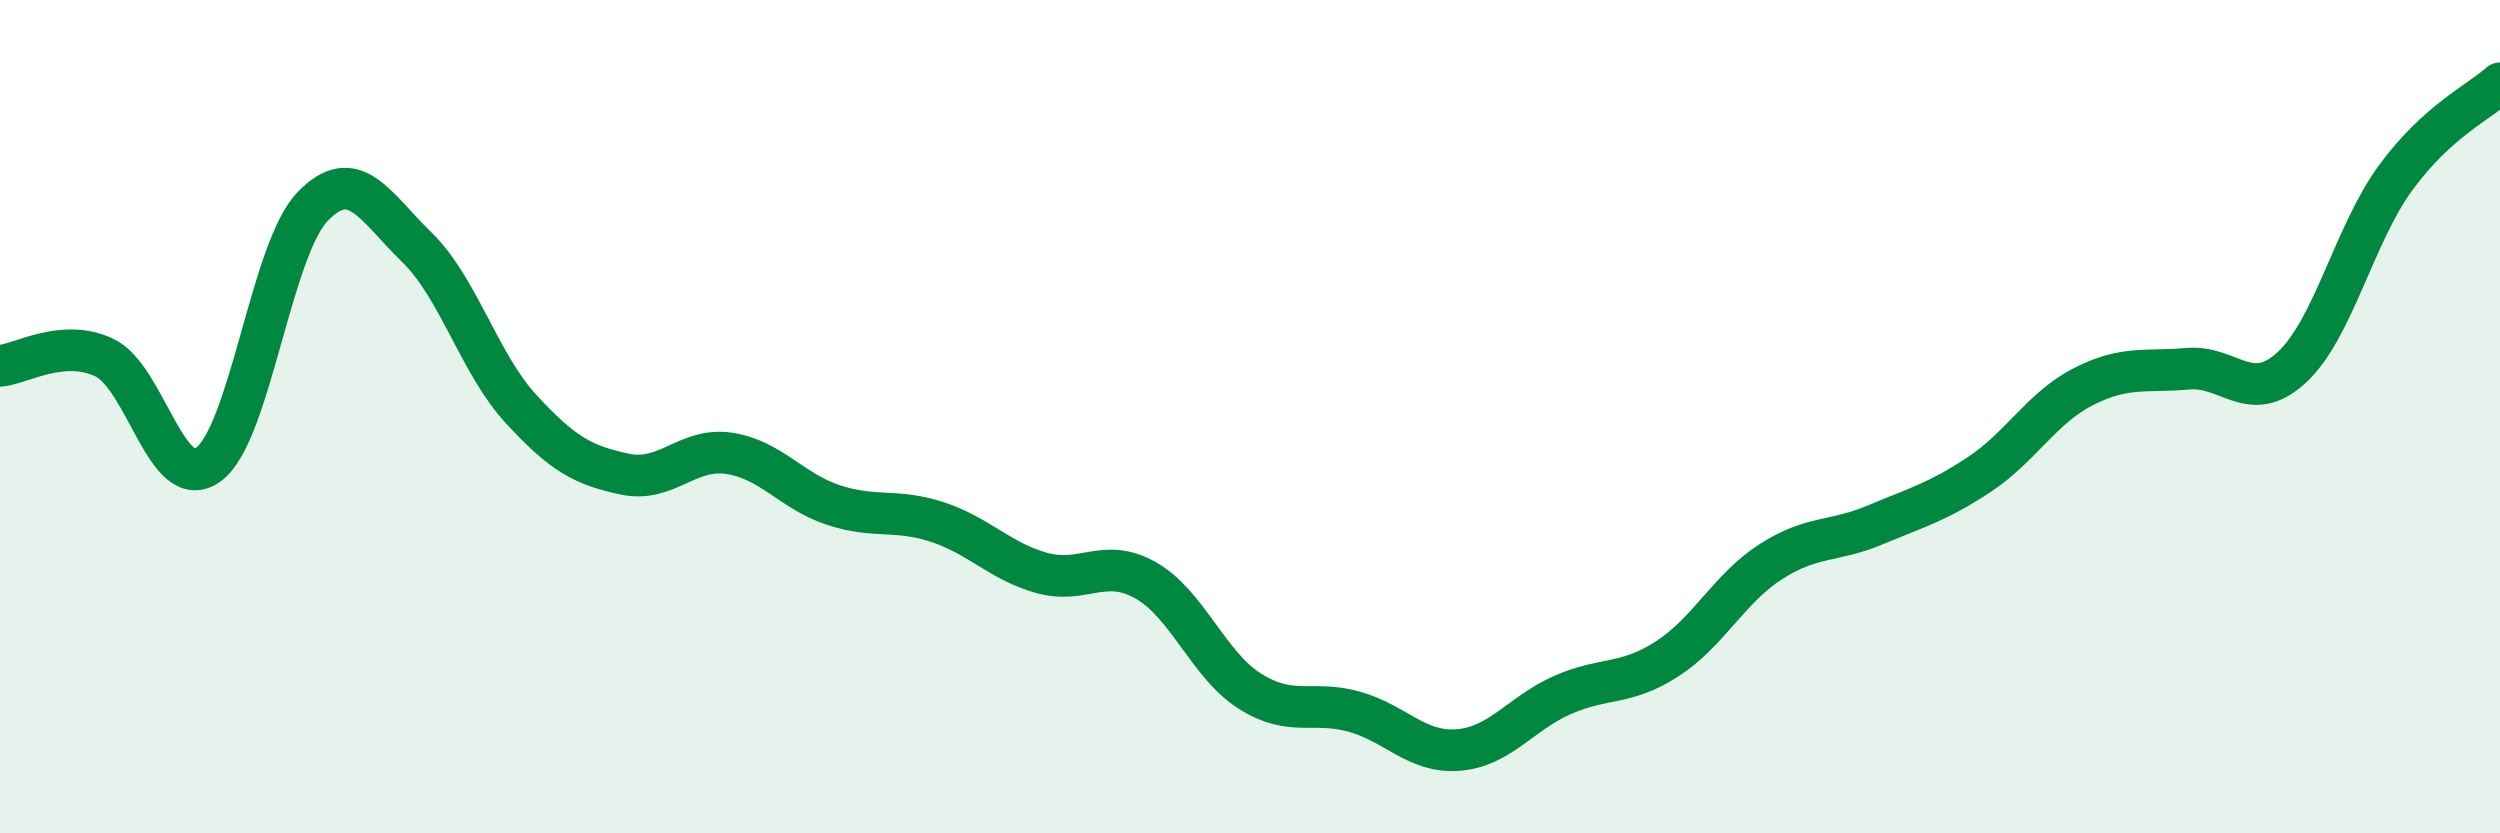
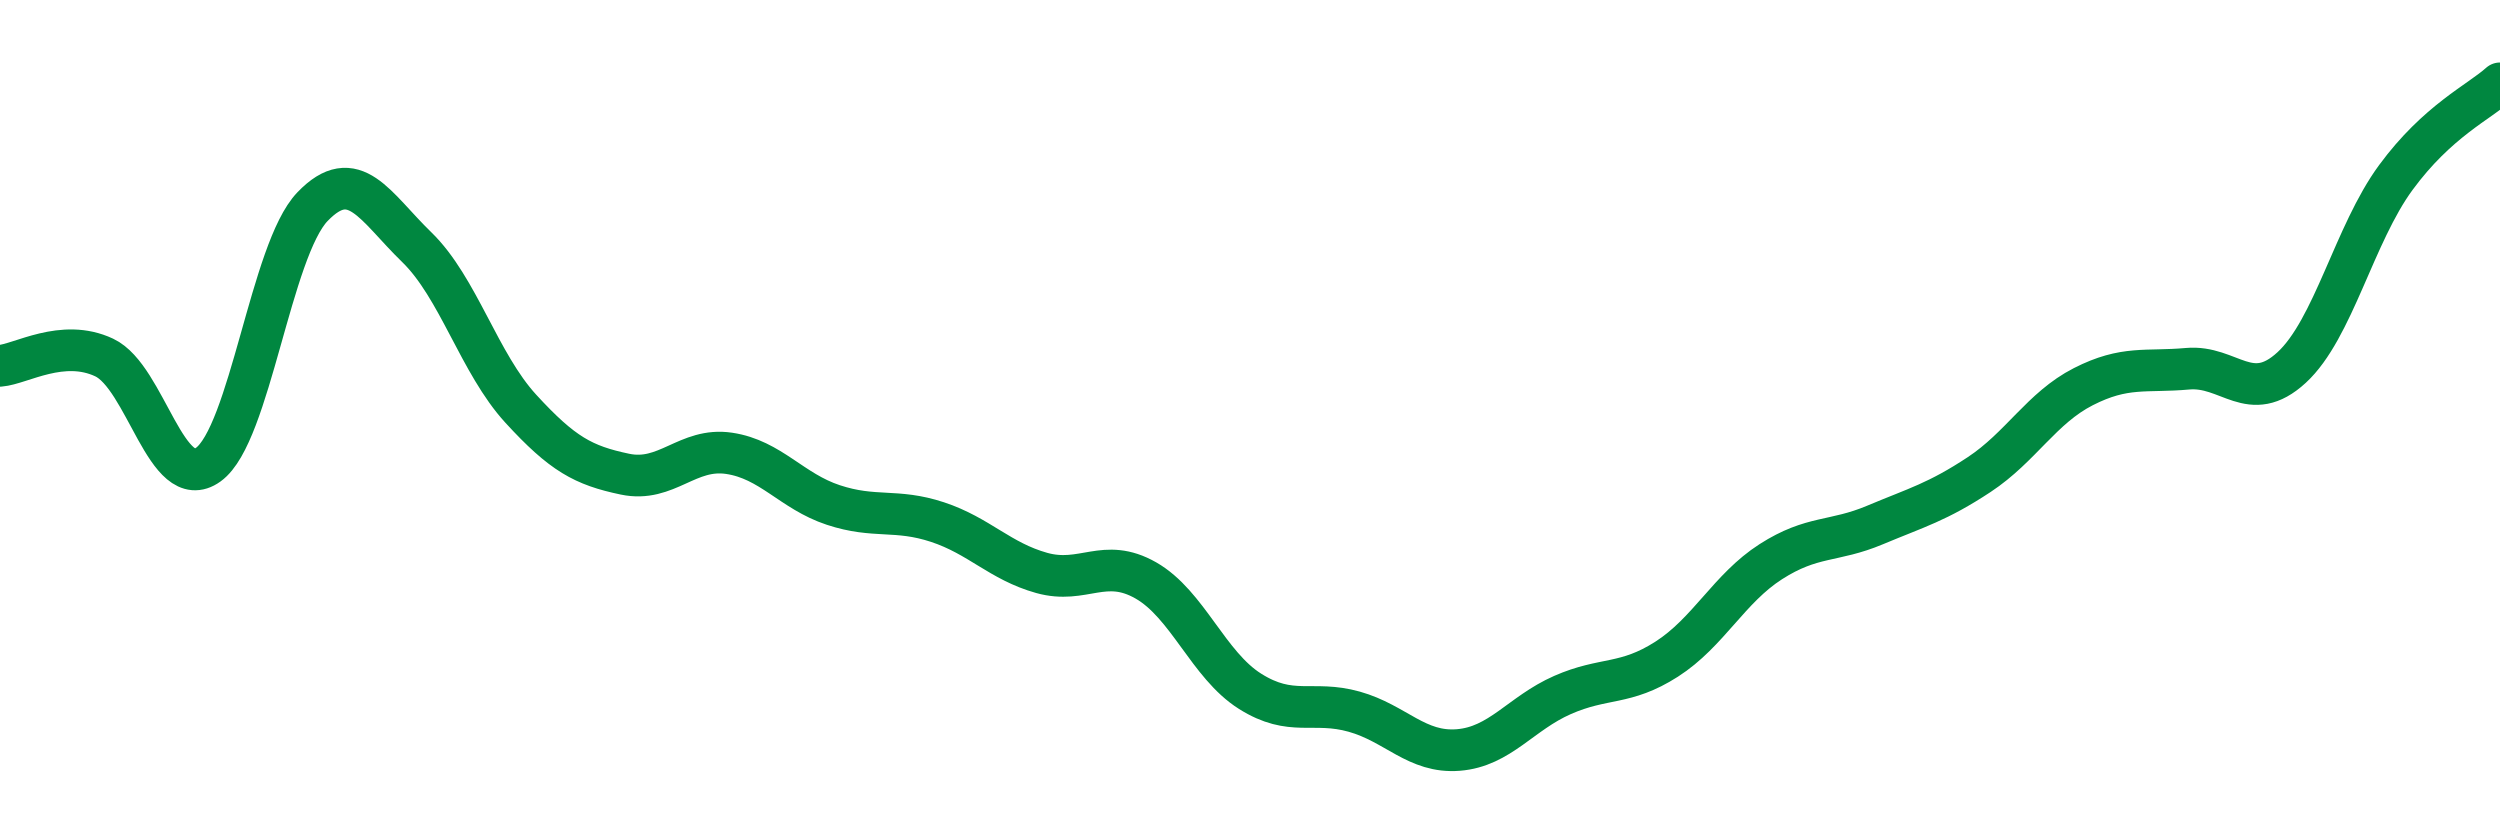
<svg xmlns="http://www.w3.org/2000/svg" width="60" height="20" viewBox="0 0 60 20">
-   <path d="M 0,8.78 C 0.5,8.74 1.5,8.11 2.5,8.58 C 3.5,9.05 4,11.87 5,11.15 C 6,10.43 6.5,6 7.5,4.96 C 8.5,3.92 9,4.96 10,5.93 C 11,6.9 11.5,8.72 12.5,9.81 C 13.5,10.9 14,11.17 15,11.38 C 16,11.59 16.5,10.73 17.5,10.88 C 18.5,11.03 19,11.79 20,12.12 C 21,12.45 21.5,12.2 22.5,12.53 C 23.5,12.86 24,13.47 25,13.75 C 26,14.03 26.5,13.36 27.5,13.93 C 28.5,14.5 29,15.96 30,16.59 C 31,17.22 31.5,16.8 32.5,17.08 C 33.5,17.36 34,18.08 35,18 C 36,17.92 36.5,17.12 37.5,16.68 C 38.5,16.24 39,16.46 40,15.82 C 41,15.18 41.5,14.12 42.5,13.48 C 43.5,12.84 44,13.02 45,12.6 C 46,12.18 46.5,12.05 47.5,11.39 C 48.5,10.73 49,9.79 50,9.28 C 51,8.77 51.5,8.94 52.5,8.85 C 53.5,8.76 54,9.74 55,8.82 C 56,7.9 56.5,5.62 57.5,4.26 C 58.5,2.9 59.5,2.45 60,2L60 20L0 20Z" fill="#008740" opacity="0.1" stroke-linecap="round" stroke-linejoin="round" />
  <path d="M 0,8.78 C 0.5,8.74 1.5,8.11 2.5,8.58 C 3.5,9.05 4,11.87 5,11.15 C 6,10.43 6.5,6 7.5,4.96 C 8.5,3.92 9,4.96 10,5.93 C 11,6.9 11.5,8.72 12.5,9.81 C 13.5,10.9 14,11.17 15,11.38 C 16,11.59 16.5,10.73 17.5,10.88 C 18.5,11.03 19,11.79 20,12.12 C 21,12.45 21.5,12.2 22.5,12.53 C 23.5,12.86 24,13.47 25,13.75 C 26,14.03 26.5,13.36 27.5,13.93 C 28.5,14.5 29,15.96 30,16.59 C 31,17.22 31.5,16.8 32.5,17.08 C 33.5,17.36 34,18.08 35,18 C 36,17.92 36.5,17.12 37.5,16.68 C 38.5,16.24 39,16.46 40,15.82 C 41,15.18 41.5,14.12 42.5,13.48 C 43.5,12.84 44,13.02 45,12.6 C 46,12.18 46.5,12.05 47.5,11.39 C 48.5,10.73 49,9.79 50,9.28 C 51,8.77 51.5,8.94 52.5,8.85 C 53.5,8.76 54,9.74 55,8.82 C 56,7.9 56.5,5.62 57.5,4.26 C 58.5,2.9 59.5,2.45 60,2" stroke="#008740" stroke-width="1" fill="none" stroke-linecap="round" stroke-linejoin="round" />
</svg>